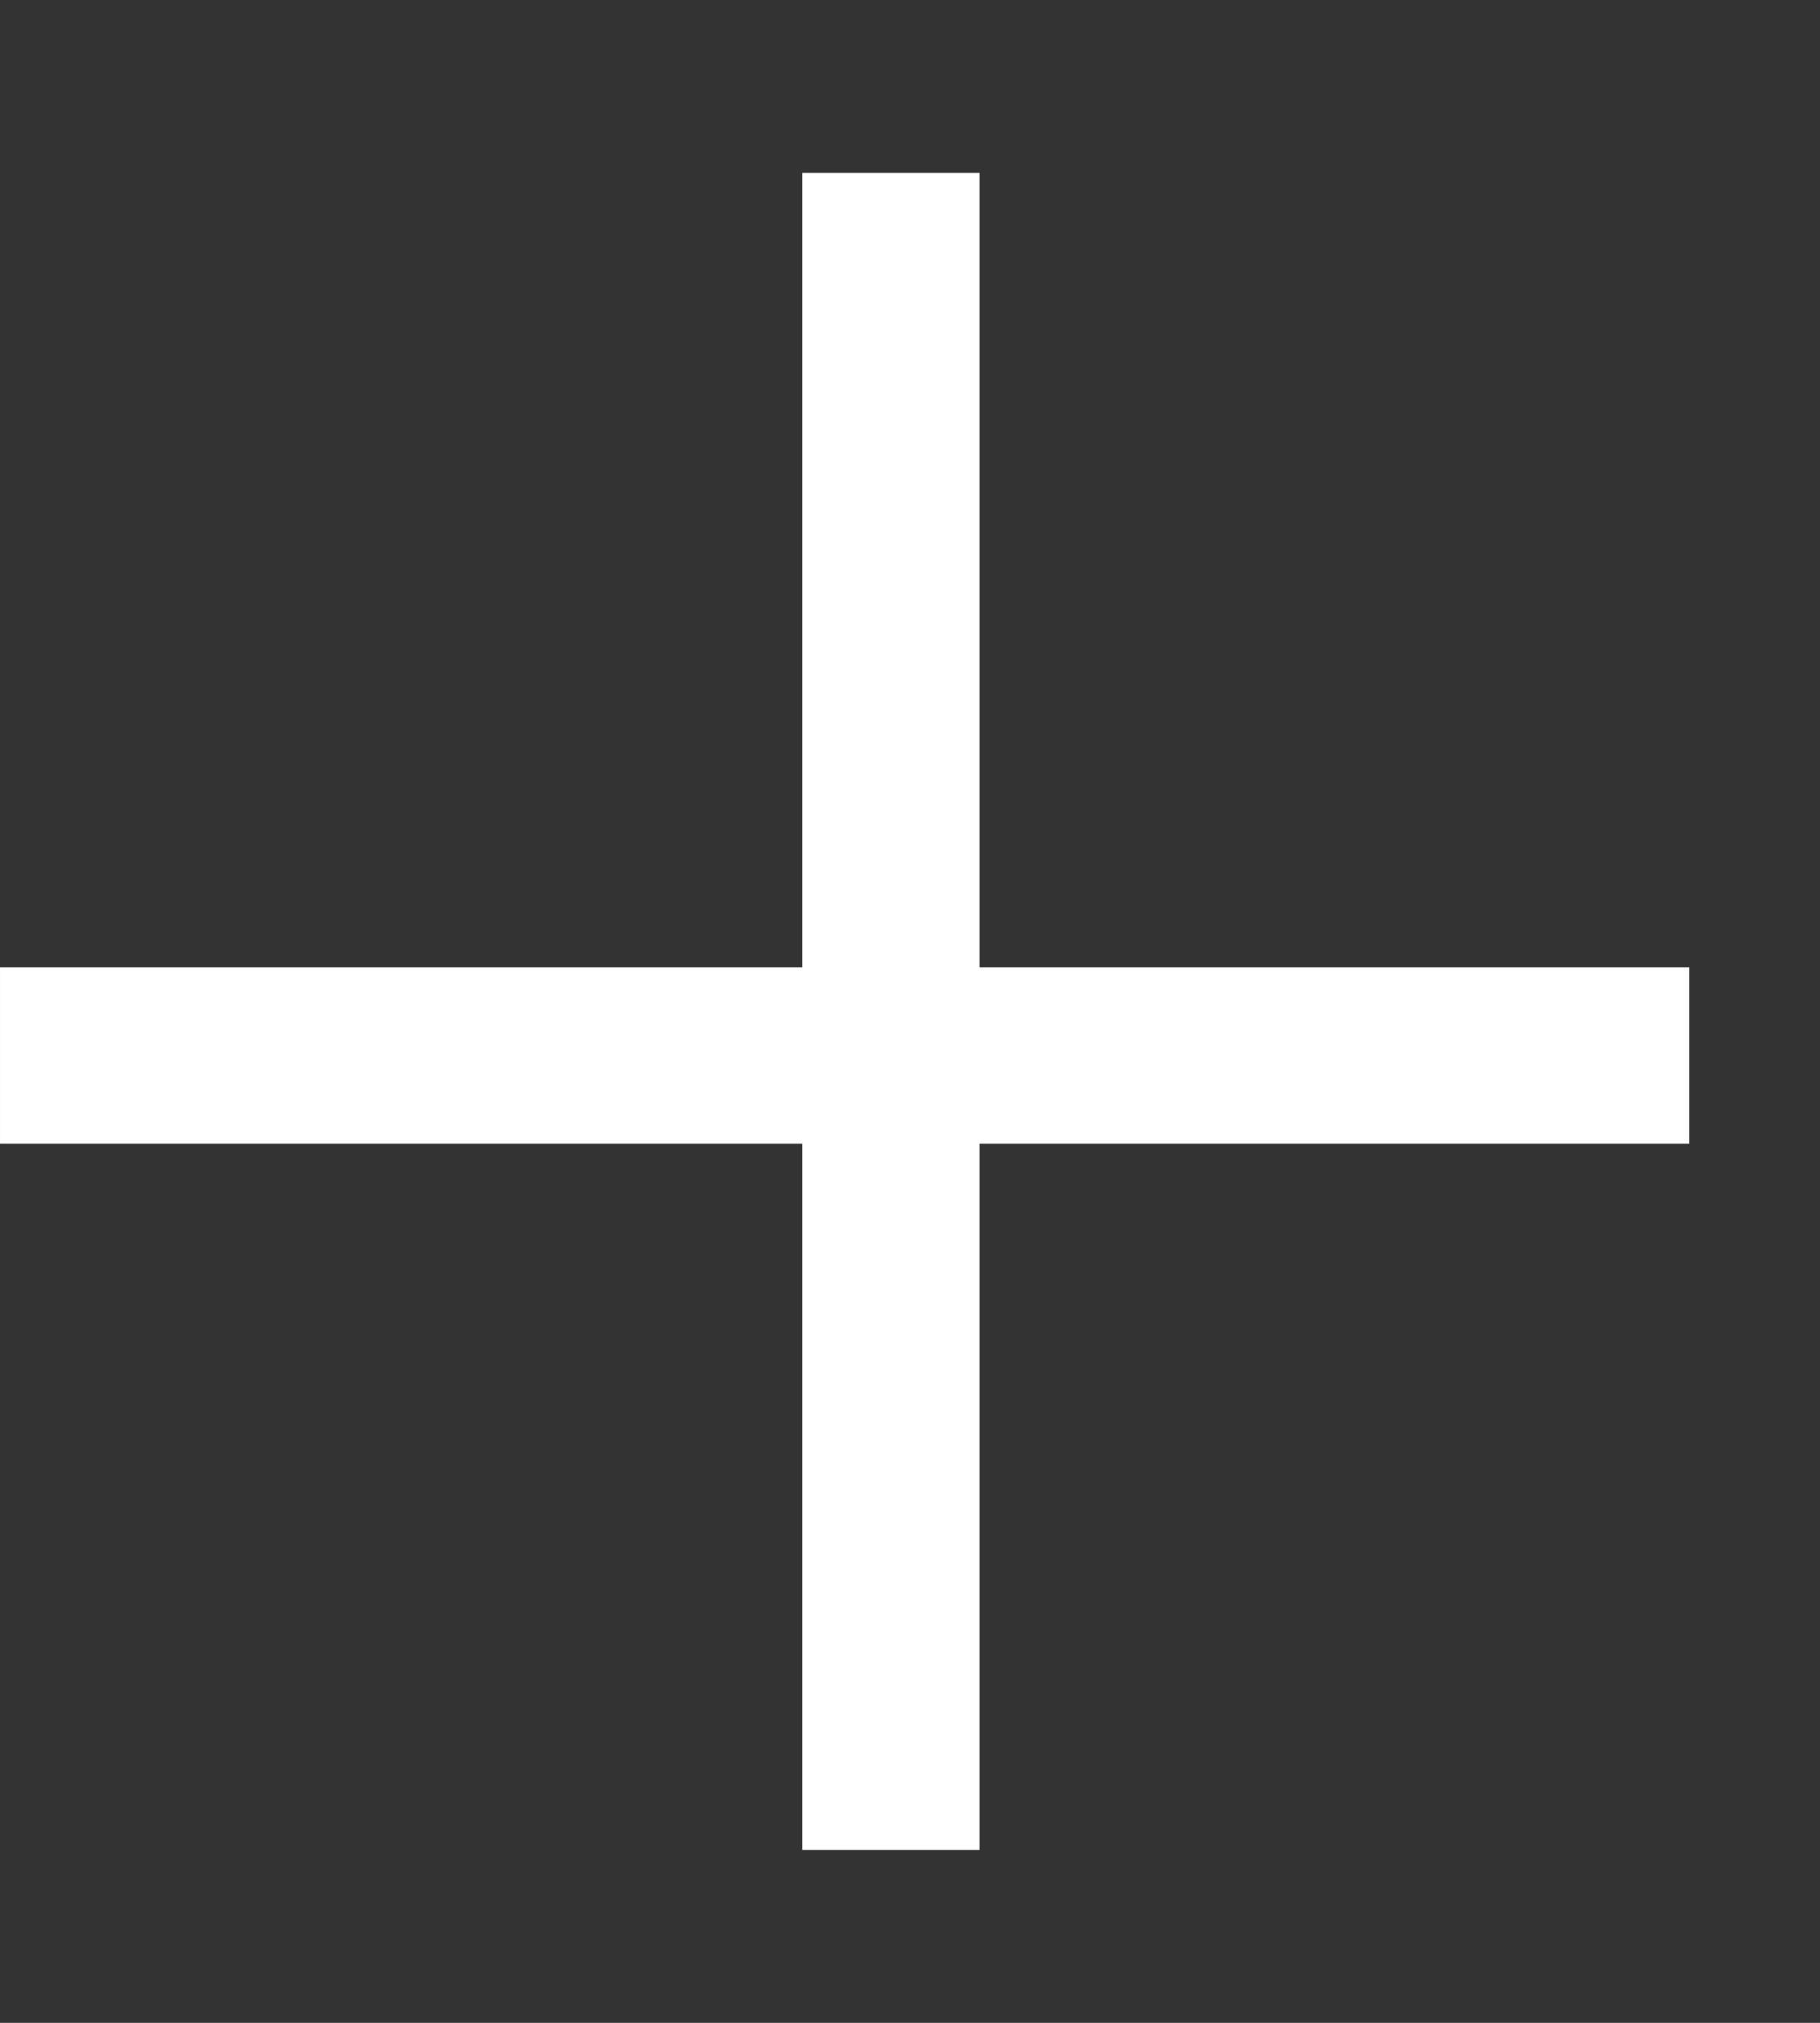
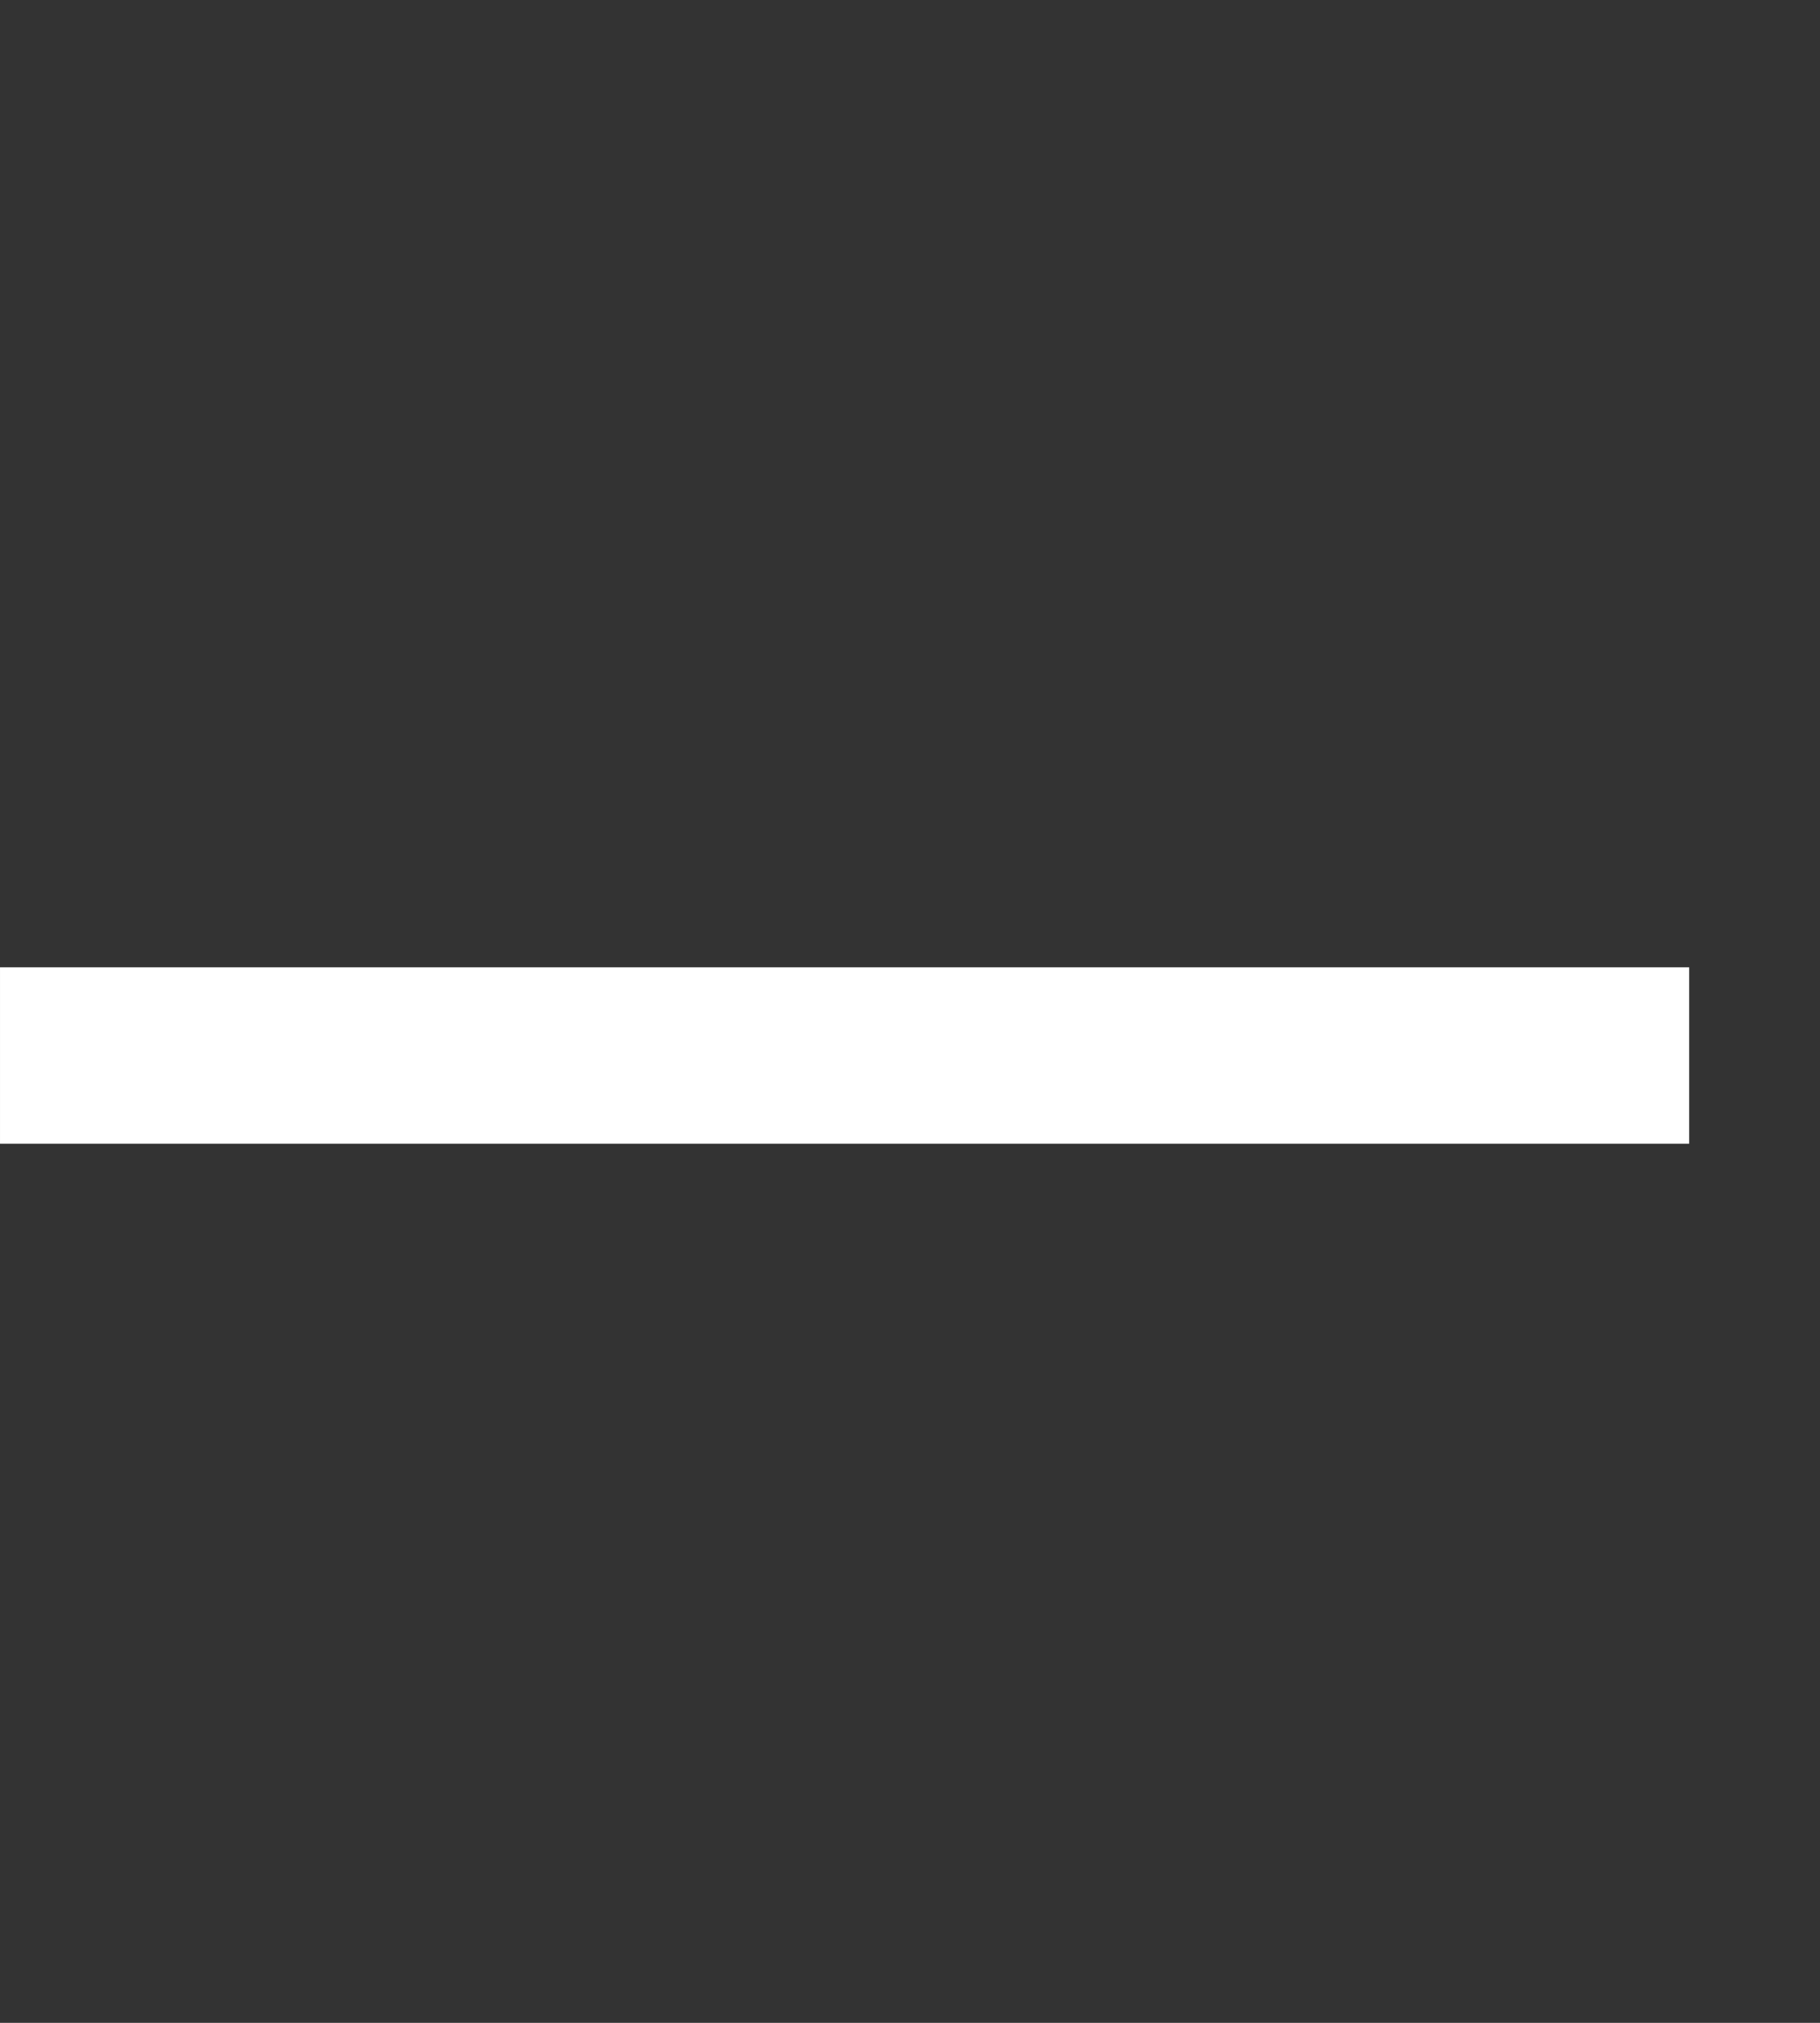
<svg xmlns="http://www.w3.org/2000/svg" width="9" height="10" viewBox="0 0 9 10" fill="none">
  <rect x="0" y="0" width="9" height="10" fill="#333333" stroke="none" />
-   <path d="M4.844 0.855V9.145H3.967V0.855H4.844Z" fill="white" />
  <path d="M8.353 5.654H4.95911e-05V4.782H8.353V5.654Z" fill="white" />
</svg>